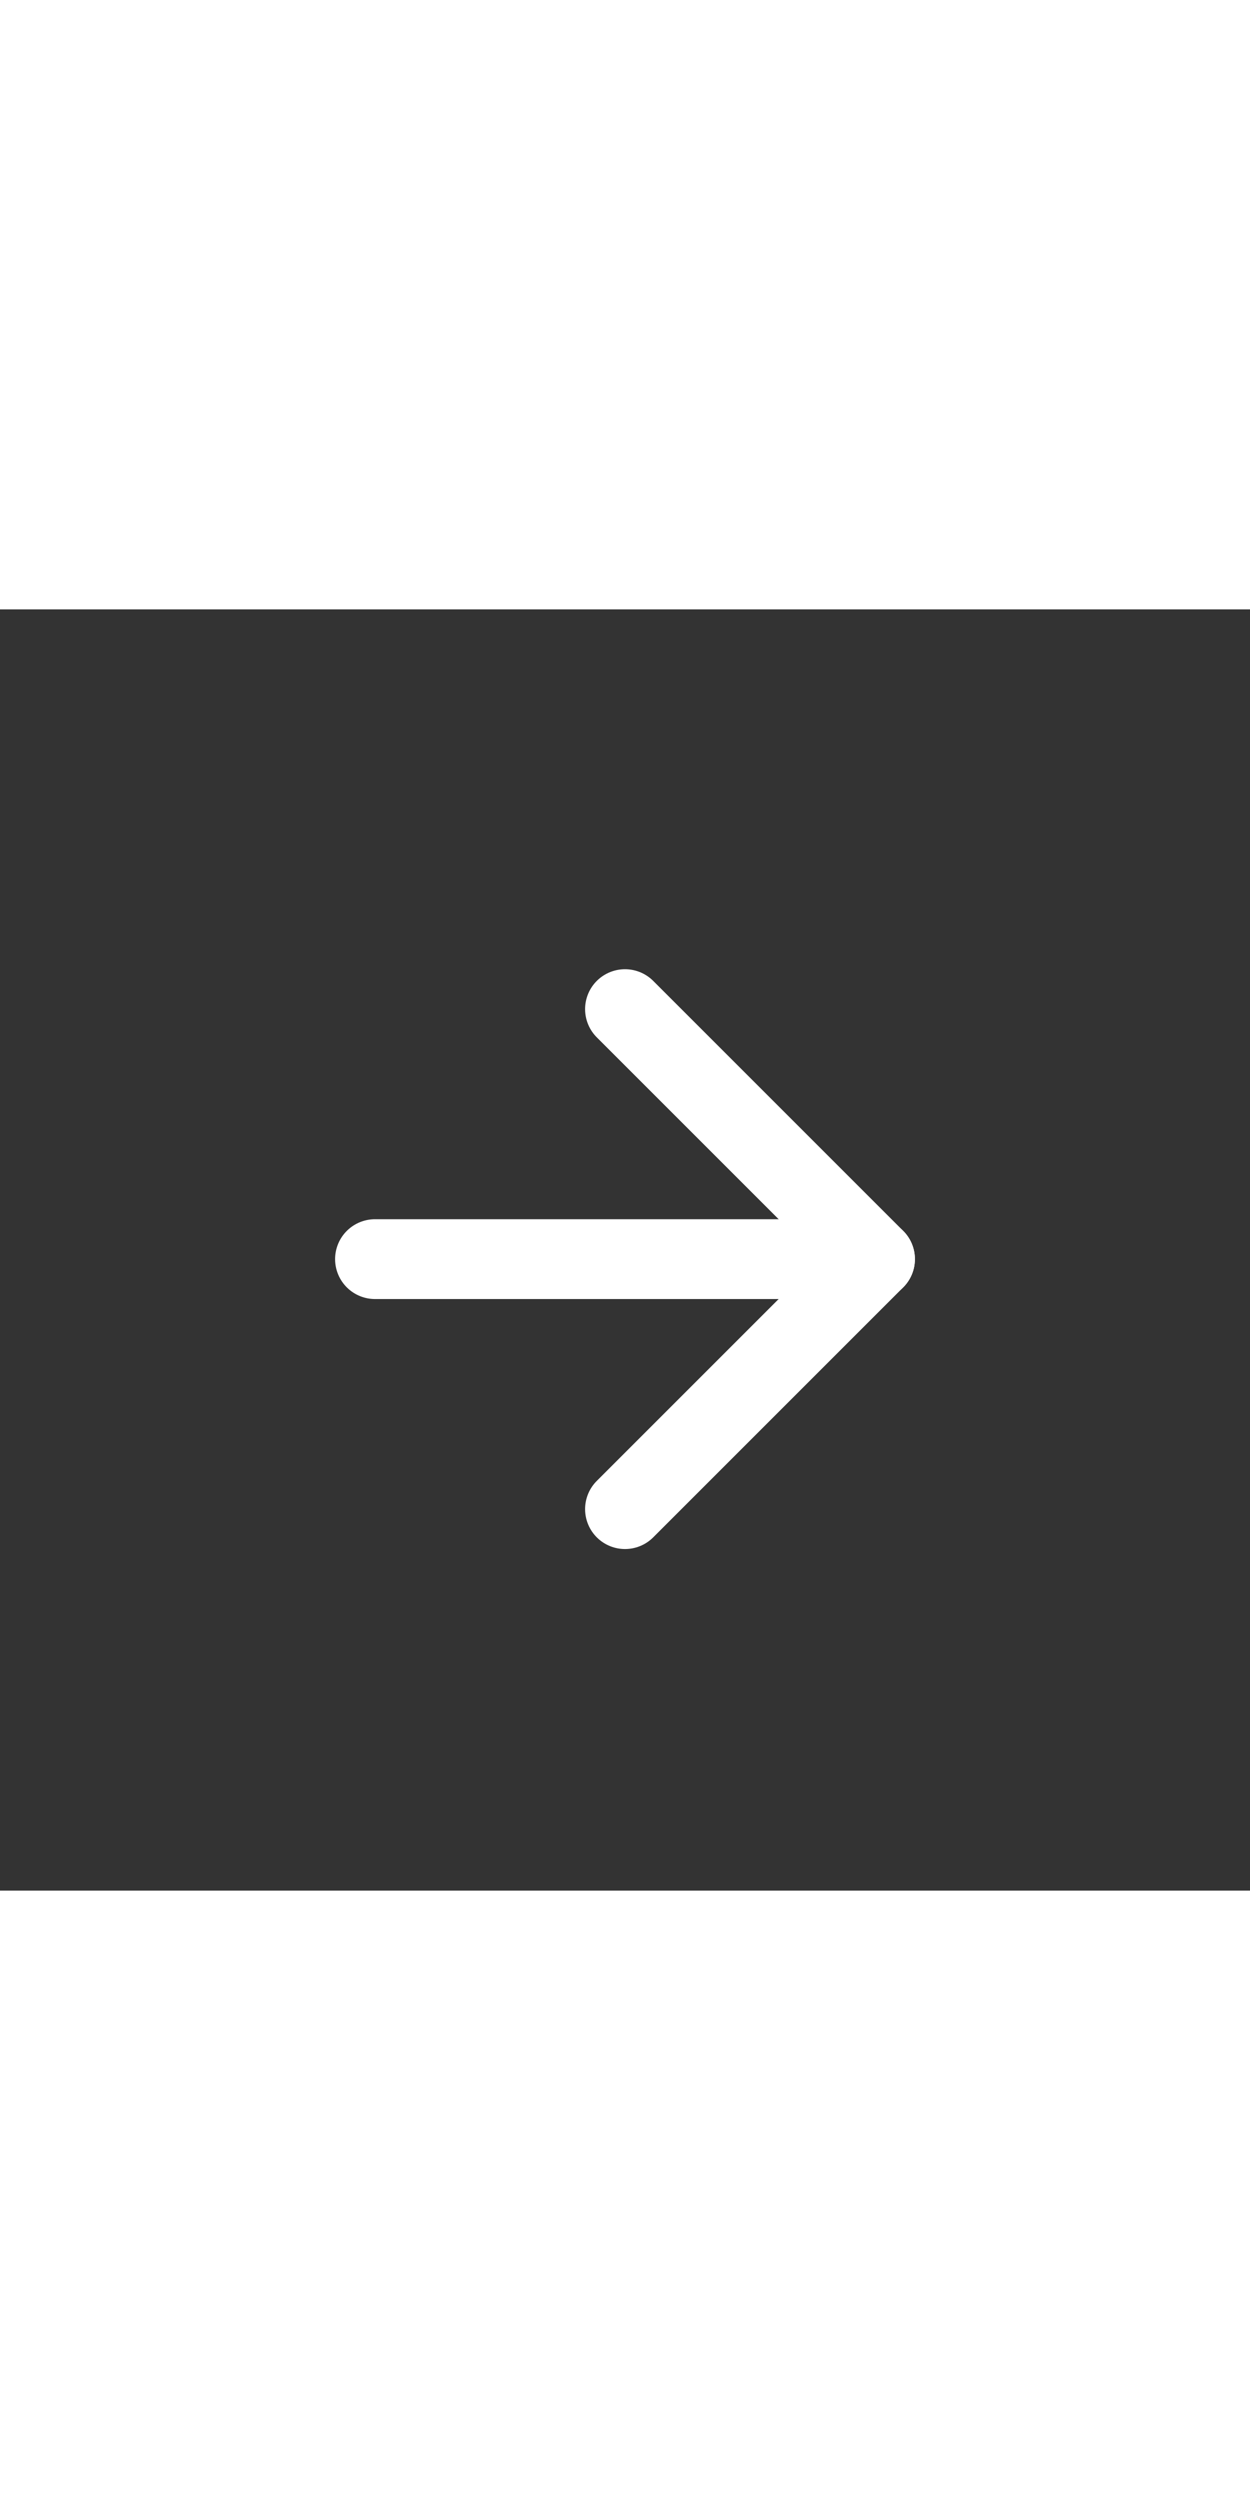
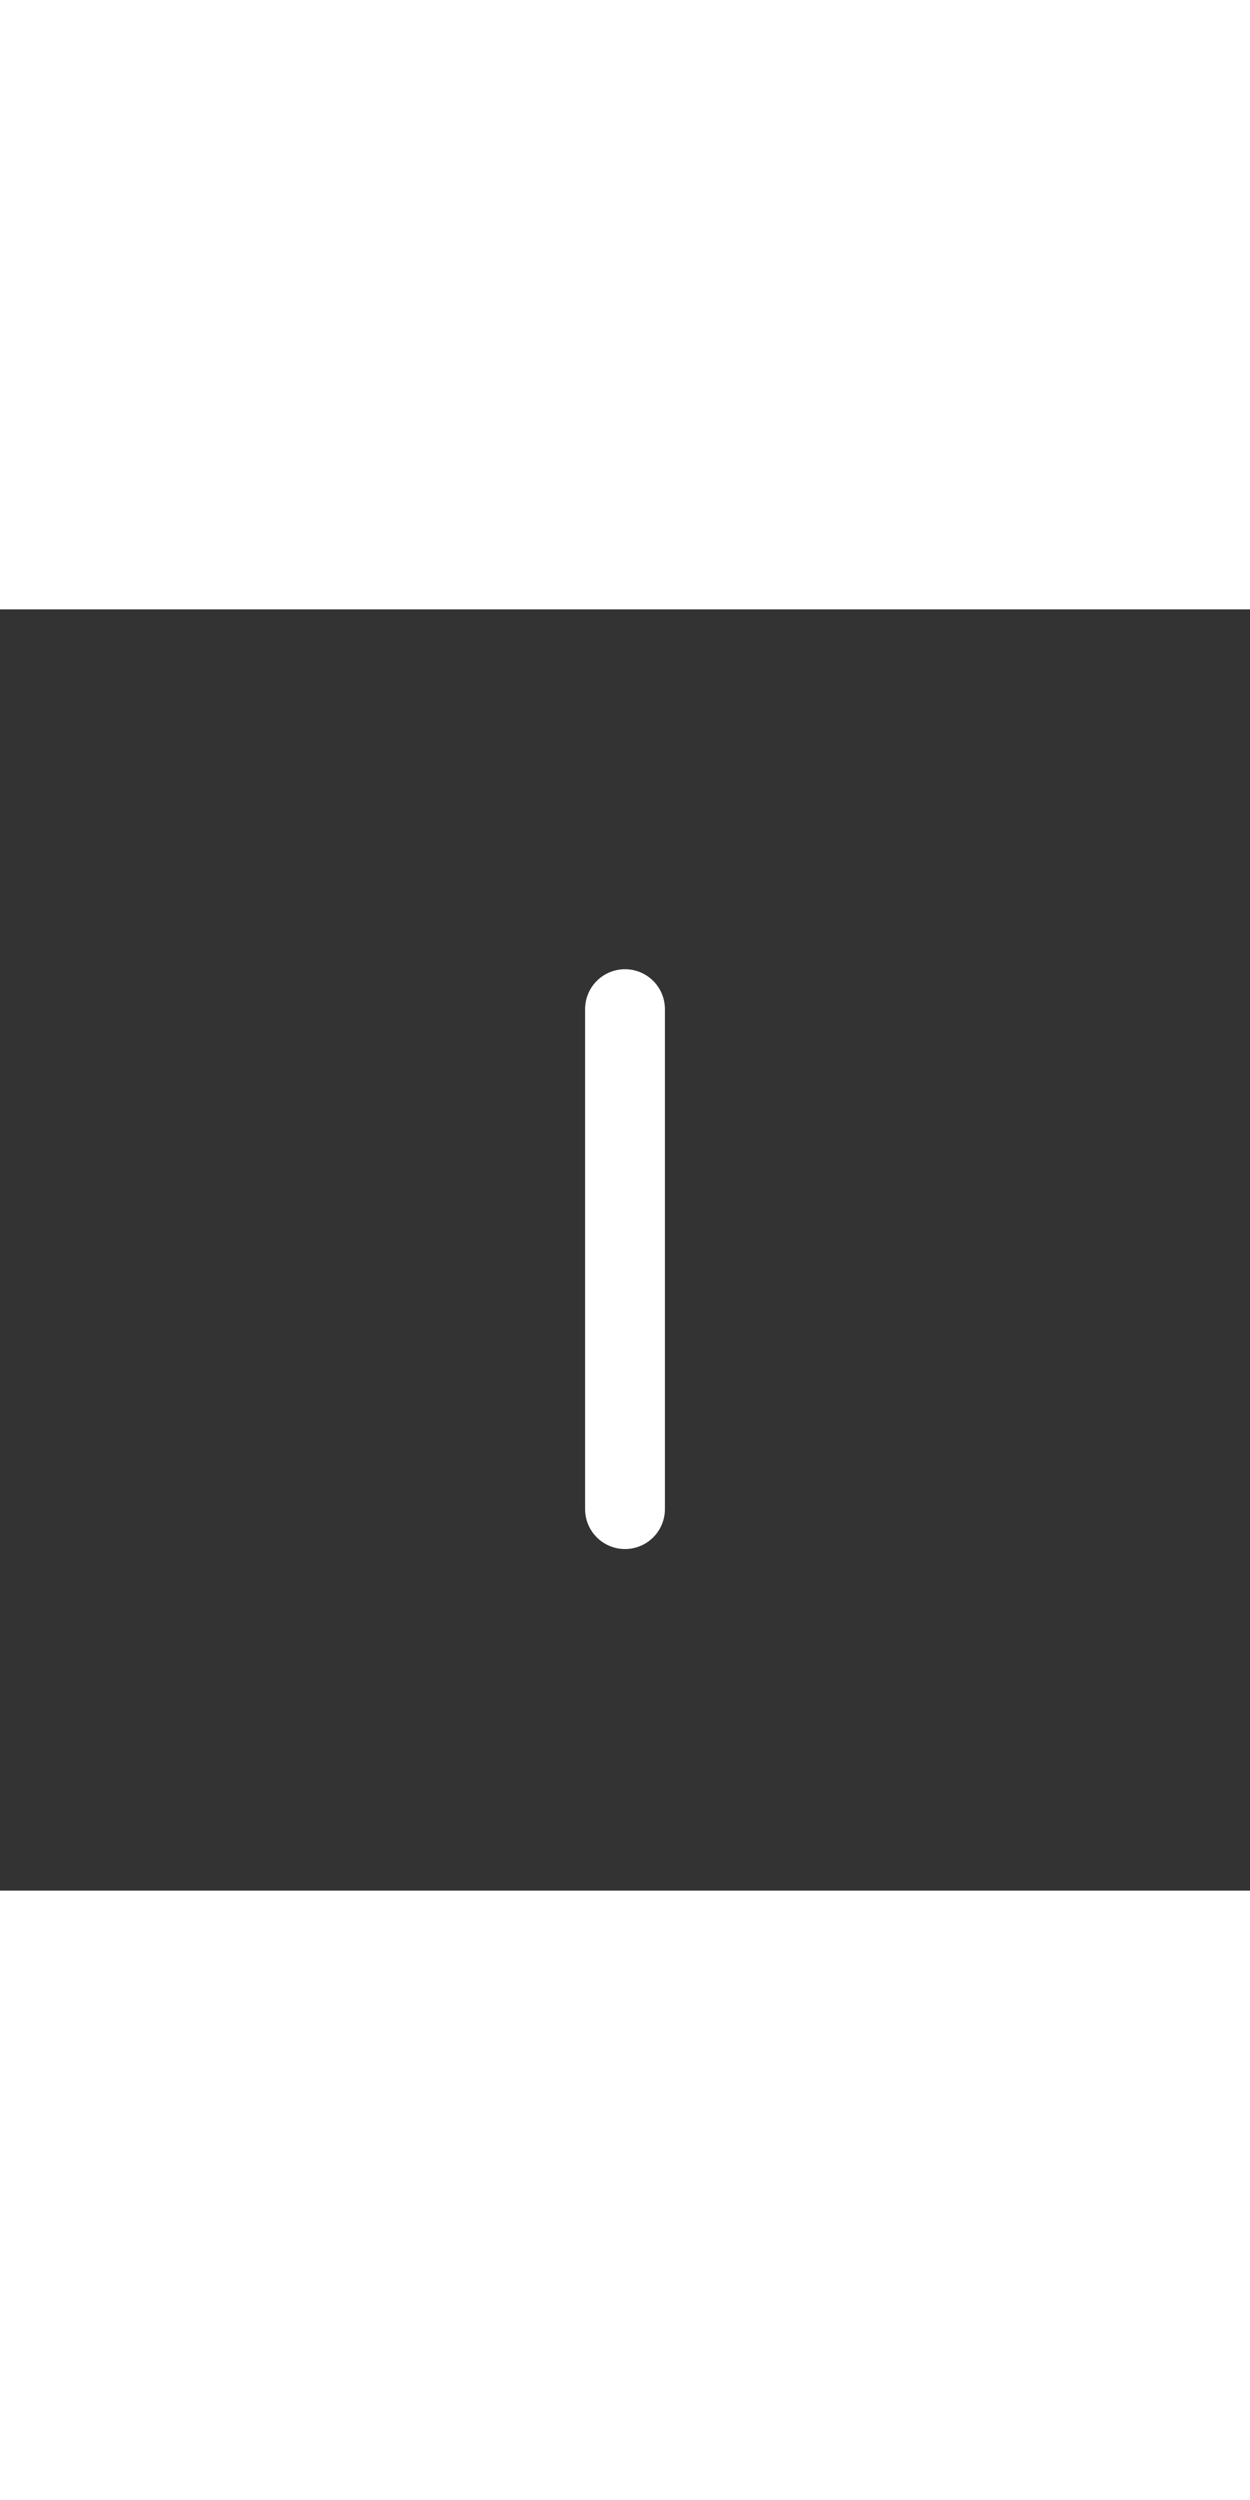
<svg xmlns="http://www.w3.org/2000/svg" width="8" height="16" viewBox="0 0 40 41" fill="none">
  <rect x="0" y="0" width="40" height="41" fill="#333333" stroke="none" />
-   <path d="M12 20.792H28" stroke="white" stroke-width="2.554" stroke-linecap="round" stroke-linejoin="round" />
-   <path d="M20 28.792L28 20.792L20 12.792" stroke="white" stroke-width="2.554" stroke-linecap="round" stroke-linejoin="round" />
+   <path d="M20 28.792L20 12.792" stroke="white" stroke-width="2.554" stroke-linecap="round" stroke-linejoin="round" />
</svg>